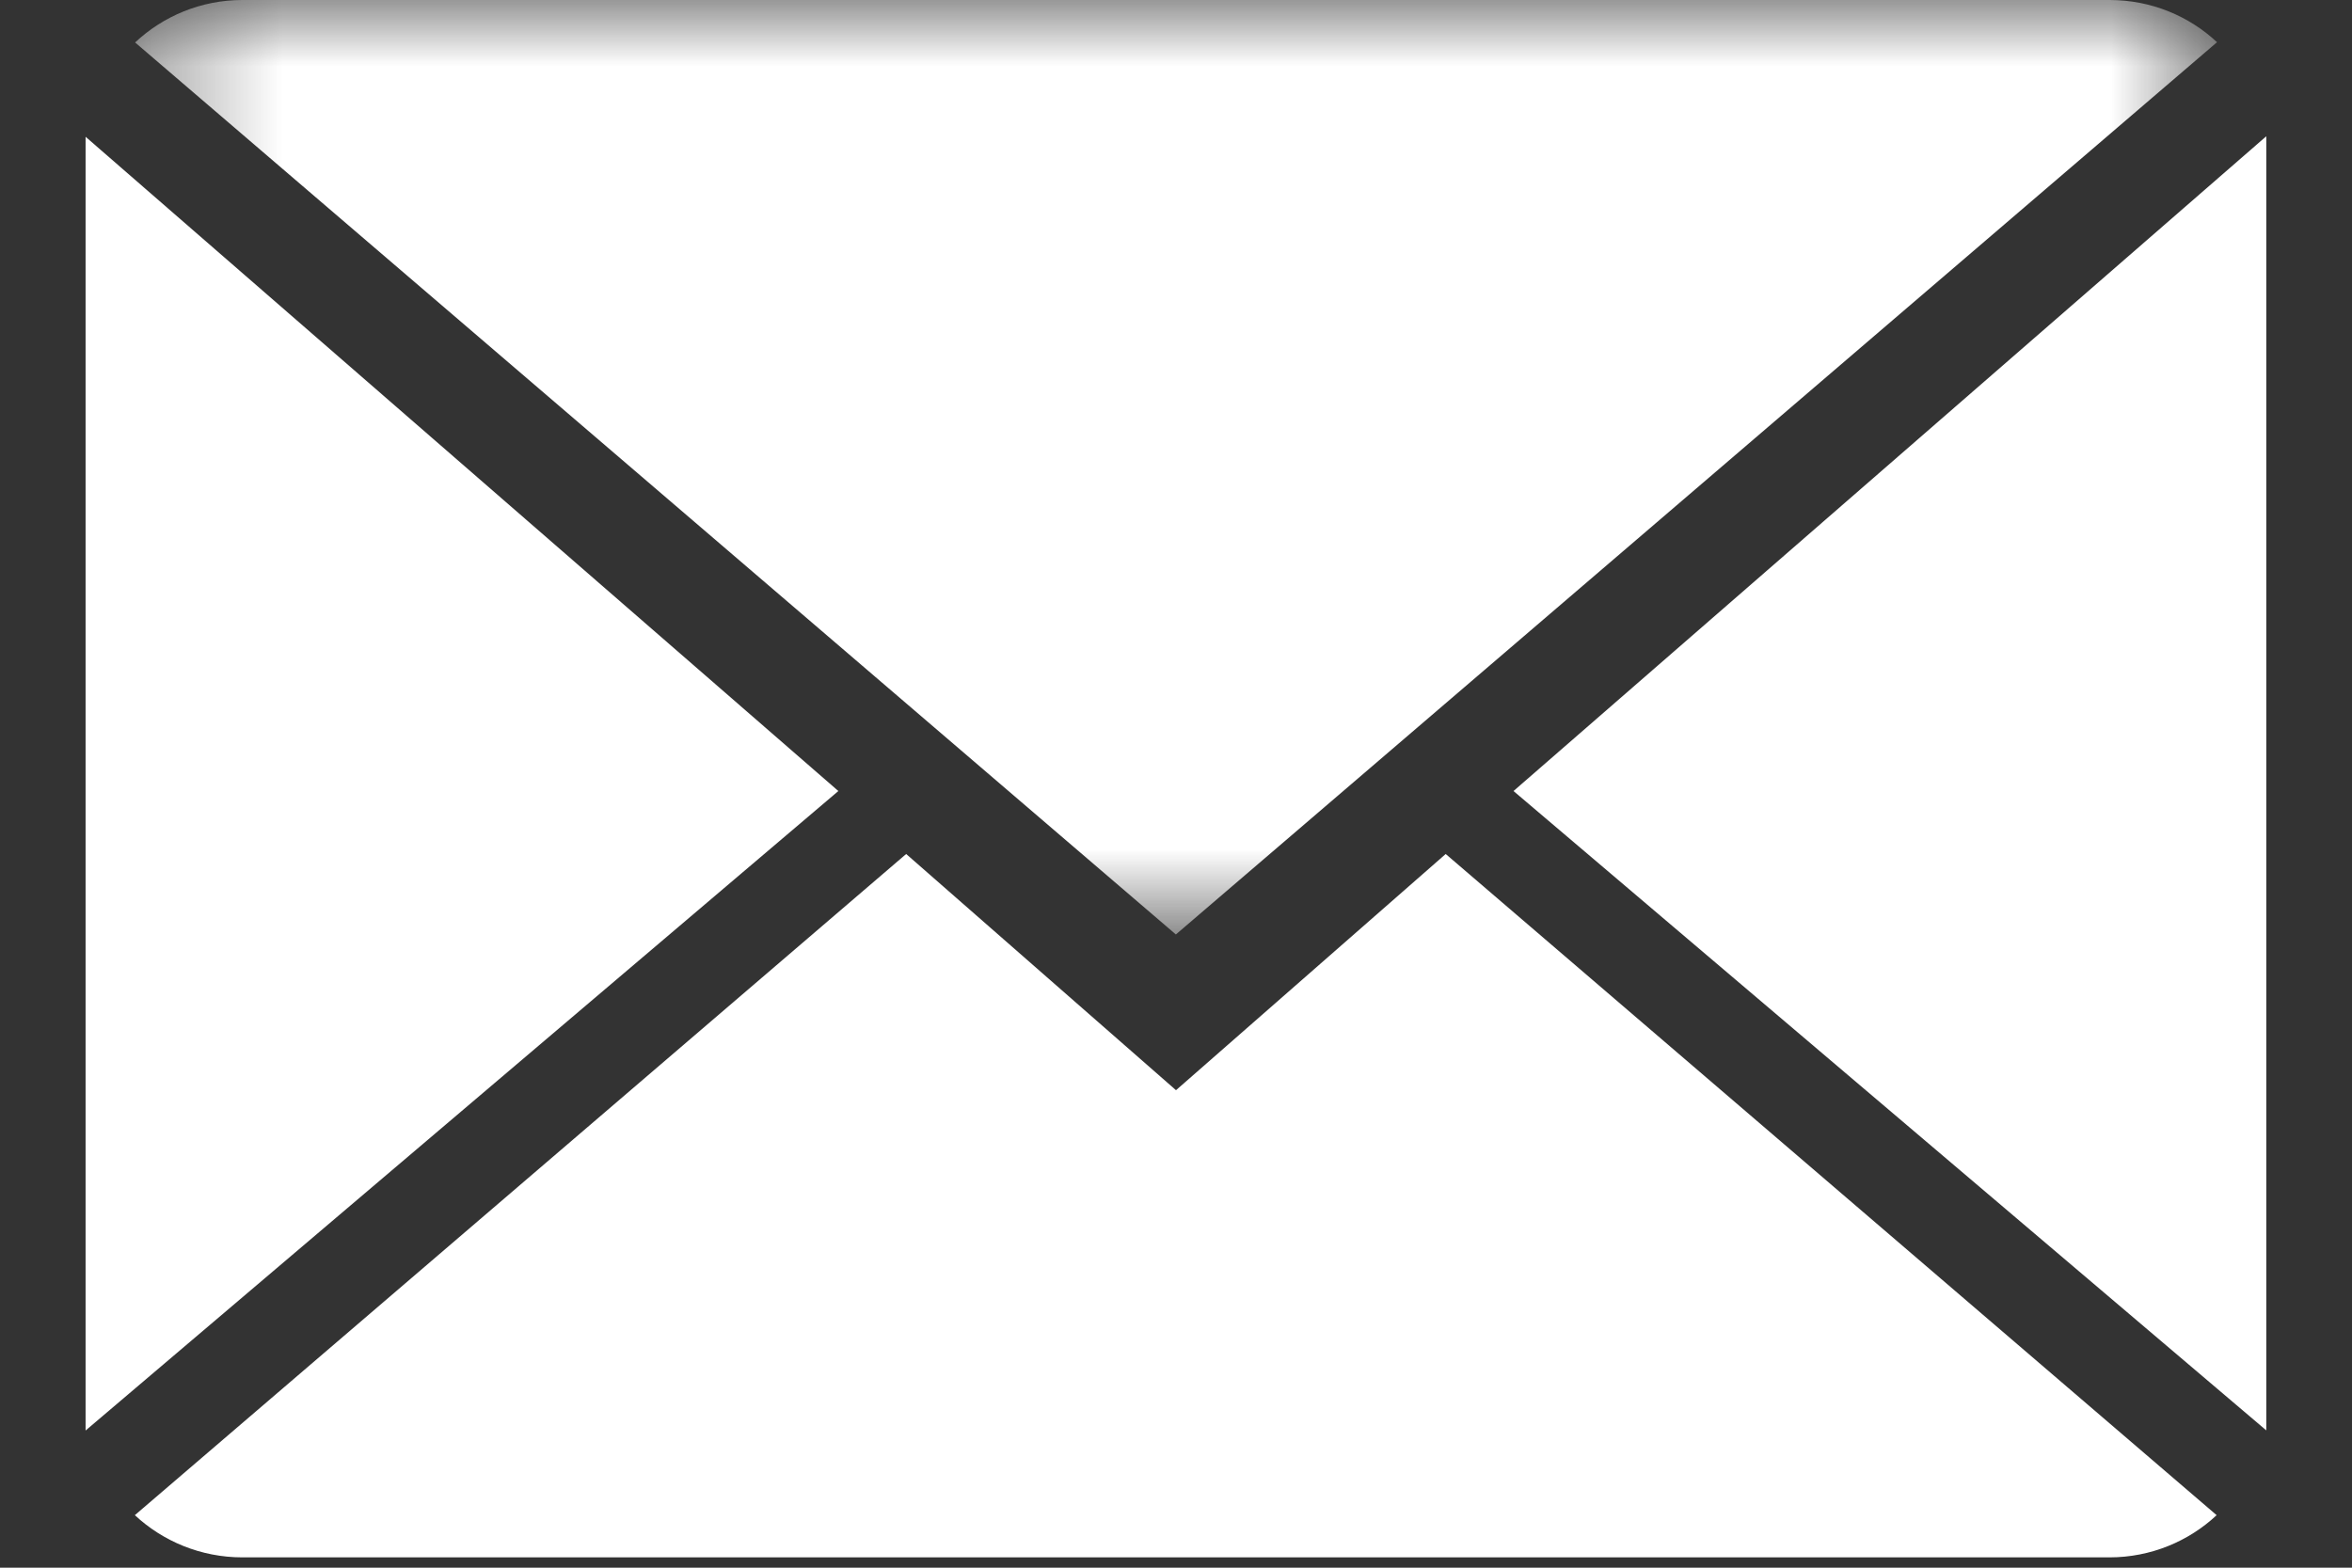
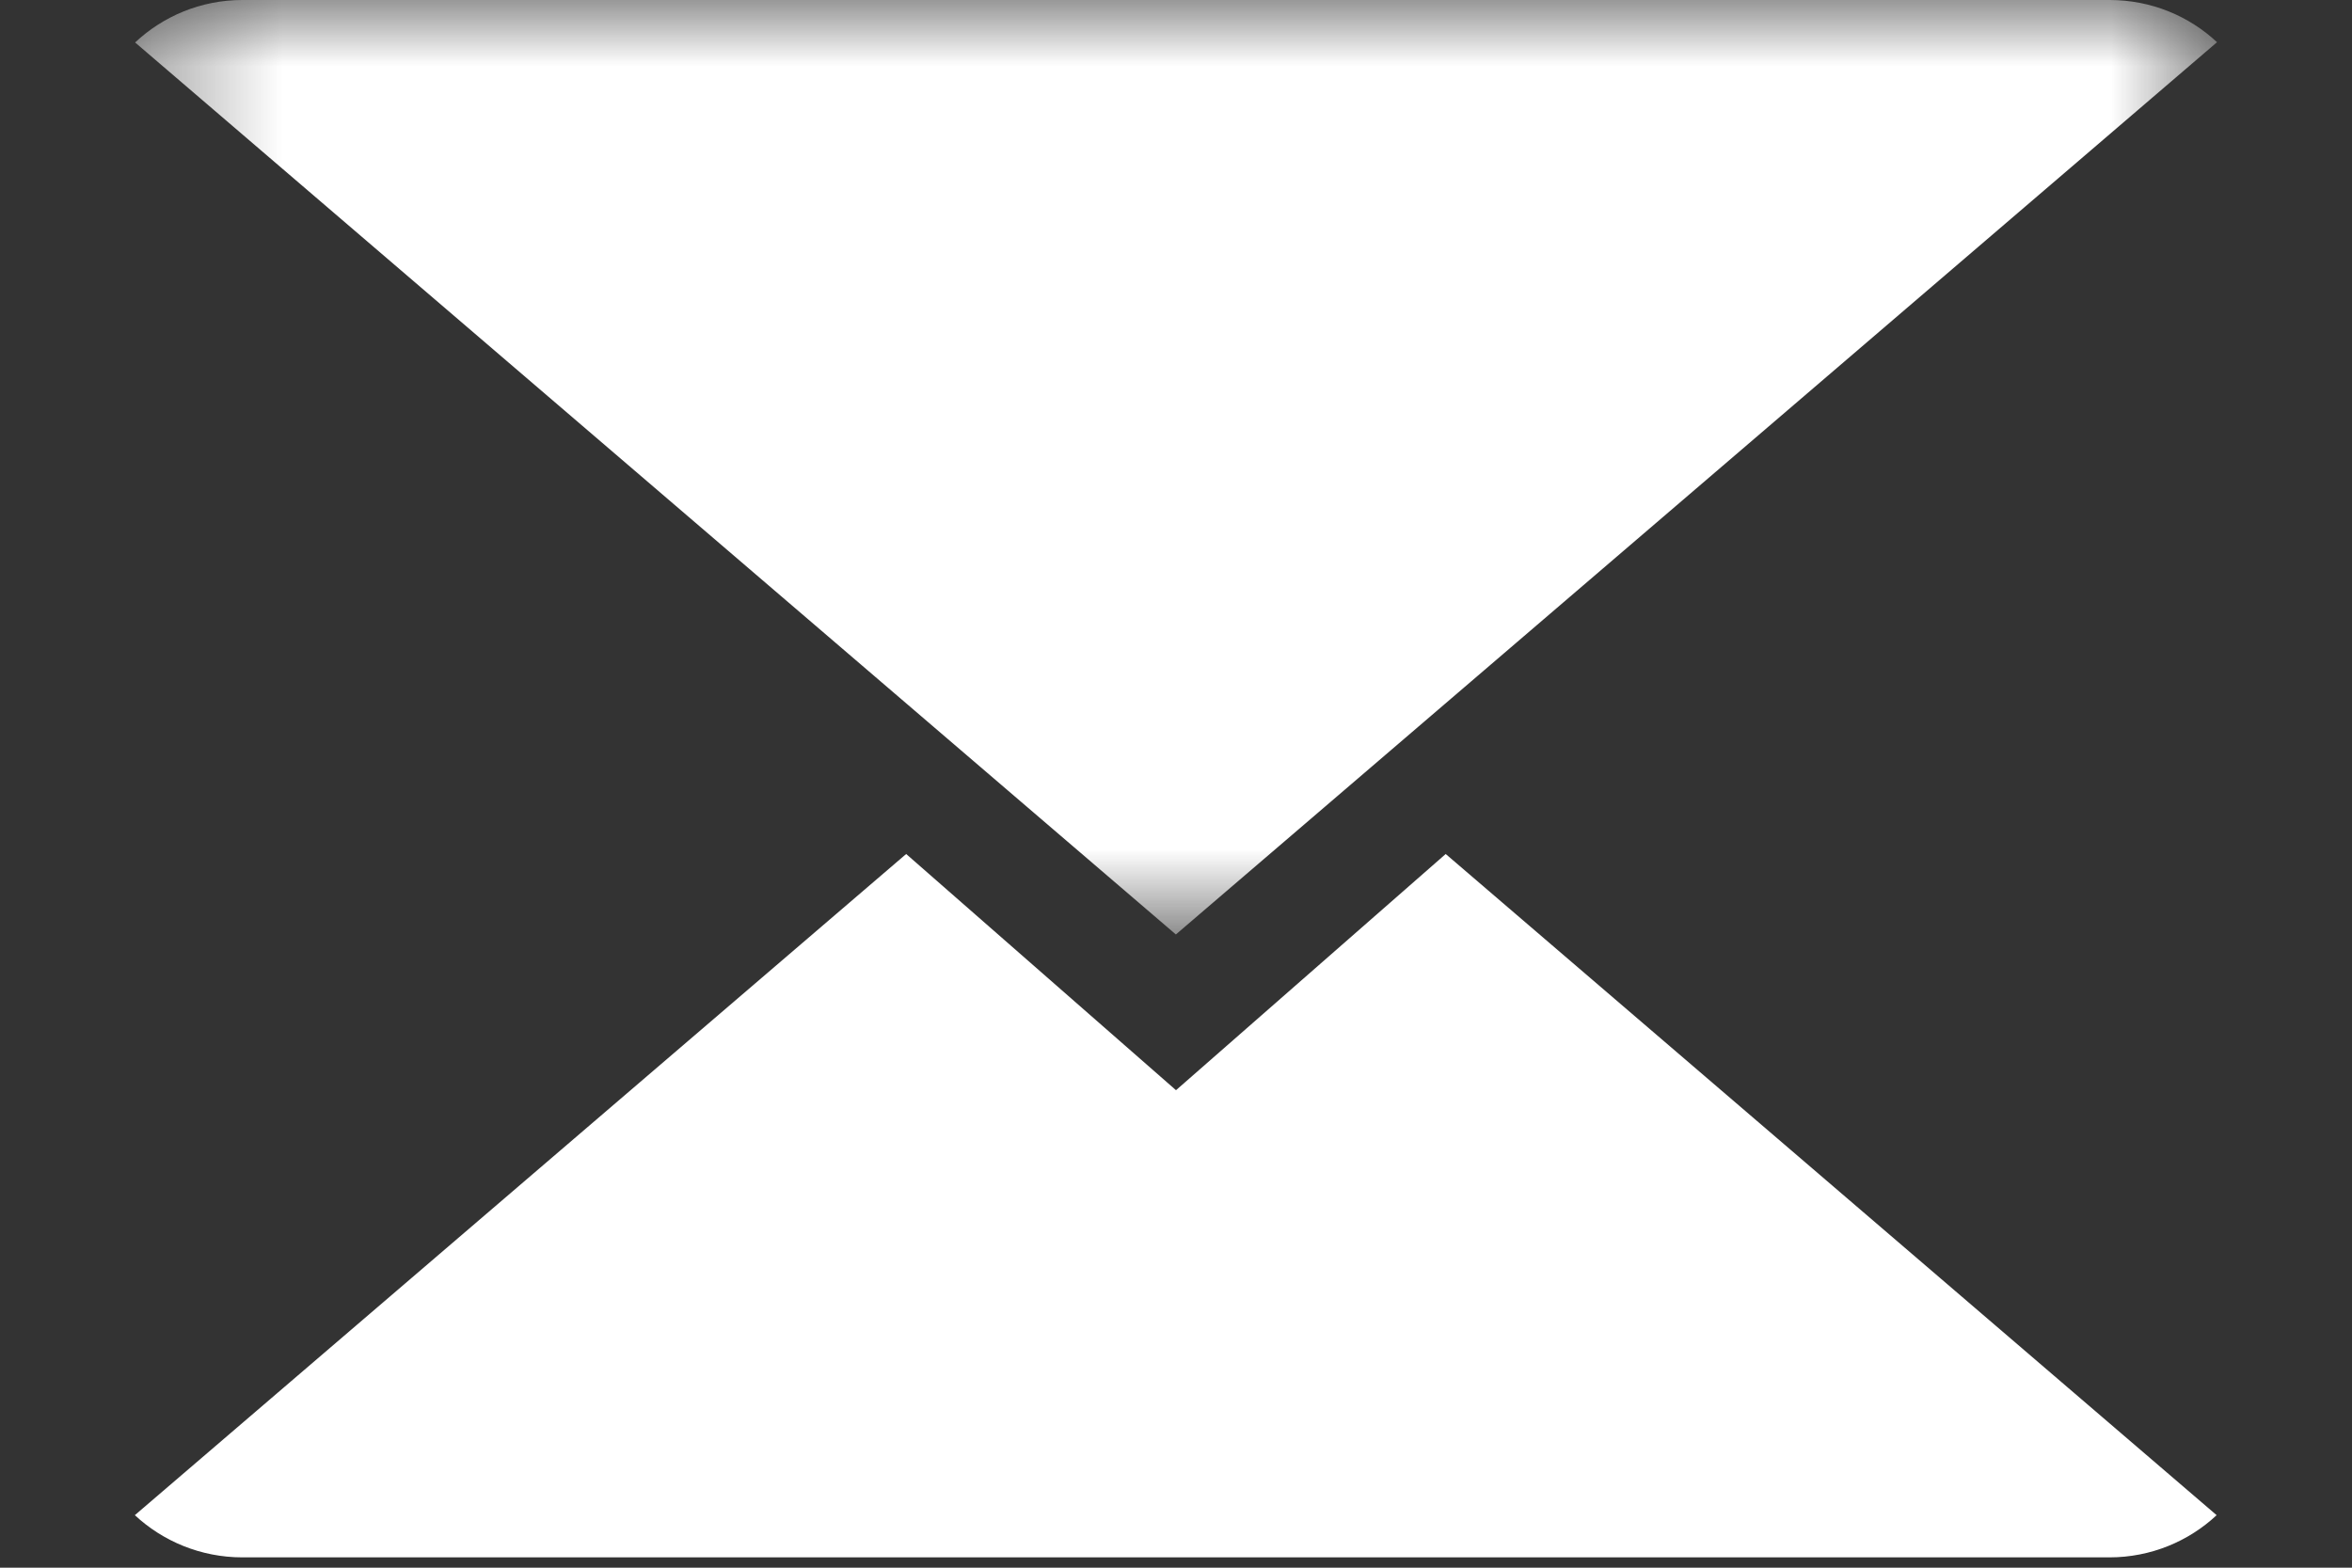
<svg xmlns="http://www.w3.org/2000/svg" xmlns:xlink="http://www.w3.org/1999/xlink" width="18px" height="12px" viewBox="0 0 18 12">
  <rect x="0" y="0" width="18" height="12" fill="#333333" stroke="none" />
  <title>Group 10</title>
  <desc>Created with Sketch.</desc>
  <defs>
    <polygon id="path-1" points="0.379 0 16.312 0 16.312 7.153 0.379 7.153" />
  </defs>
  <g id="Symbols" stroke="none" stroke-width="1" fill="none" fill-rule="evenodd">
    <g id="Website-Header" transform="translate(-1317, -21)">
      <g id="Group-22" transform="translate(-24, 0)">
        <g id="Group-20">
          <g id="Group-19" transform="translate(1225, 11)">
            <g id="Group-16" transform="translate(109, 0)">
              <g id="Group-10" transform="translate(7.655, 10)">
                <path d="M8.345,8.345 L6.28,6.537 L0.377,11.598 C0.591,11.797 0.881,11.921 1.2,11.921 L15.489,11.921 C15.807,11.921 16.096,11.797 16.309,11.598 L10.409,6.537 L8.345,8.345 Z" id="Fill-1" fill="#FFFFFF" />
                <g id="Group-5">
                  <mask id="mask-2" fill="white">
                    <use xlink:href="#path-1" />
                  </mask>
                  <g id="Clip-4" />
                  <path d="M16.312,0.323 C16.098,0.123 15.809,-1.77635684e-15 15.49,-1.77635684e-15 L1.2,-1.77635684e-15 C0.883,-1.77635684e-15 0.593,0.124 0.379,0.325 L8.344,7.153 L16.312,0.323 Z" id="Fill-3" fill="#FFFFFF" mask="url(#mask-2)" />
                </g>
-                 <polygon id="Fill-6" fill="#FFFFFF" points="0 1.047 0 10.95 5.761 6.055" />
-                 <polygon id="Fill-8" fill="#FFFFFF" points="10.928 6.055 16.689 10.949 16.689 1.043" />
              </g>
            </g>
          </g>
        </g>
      </g>
    </g>
  </g>
</svg>